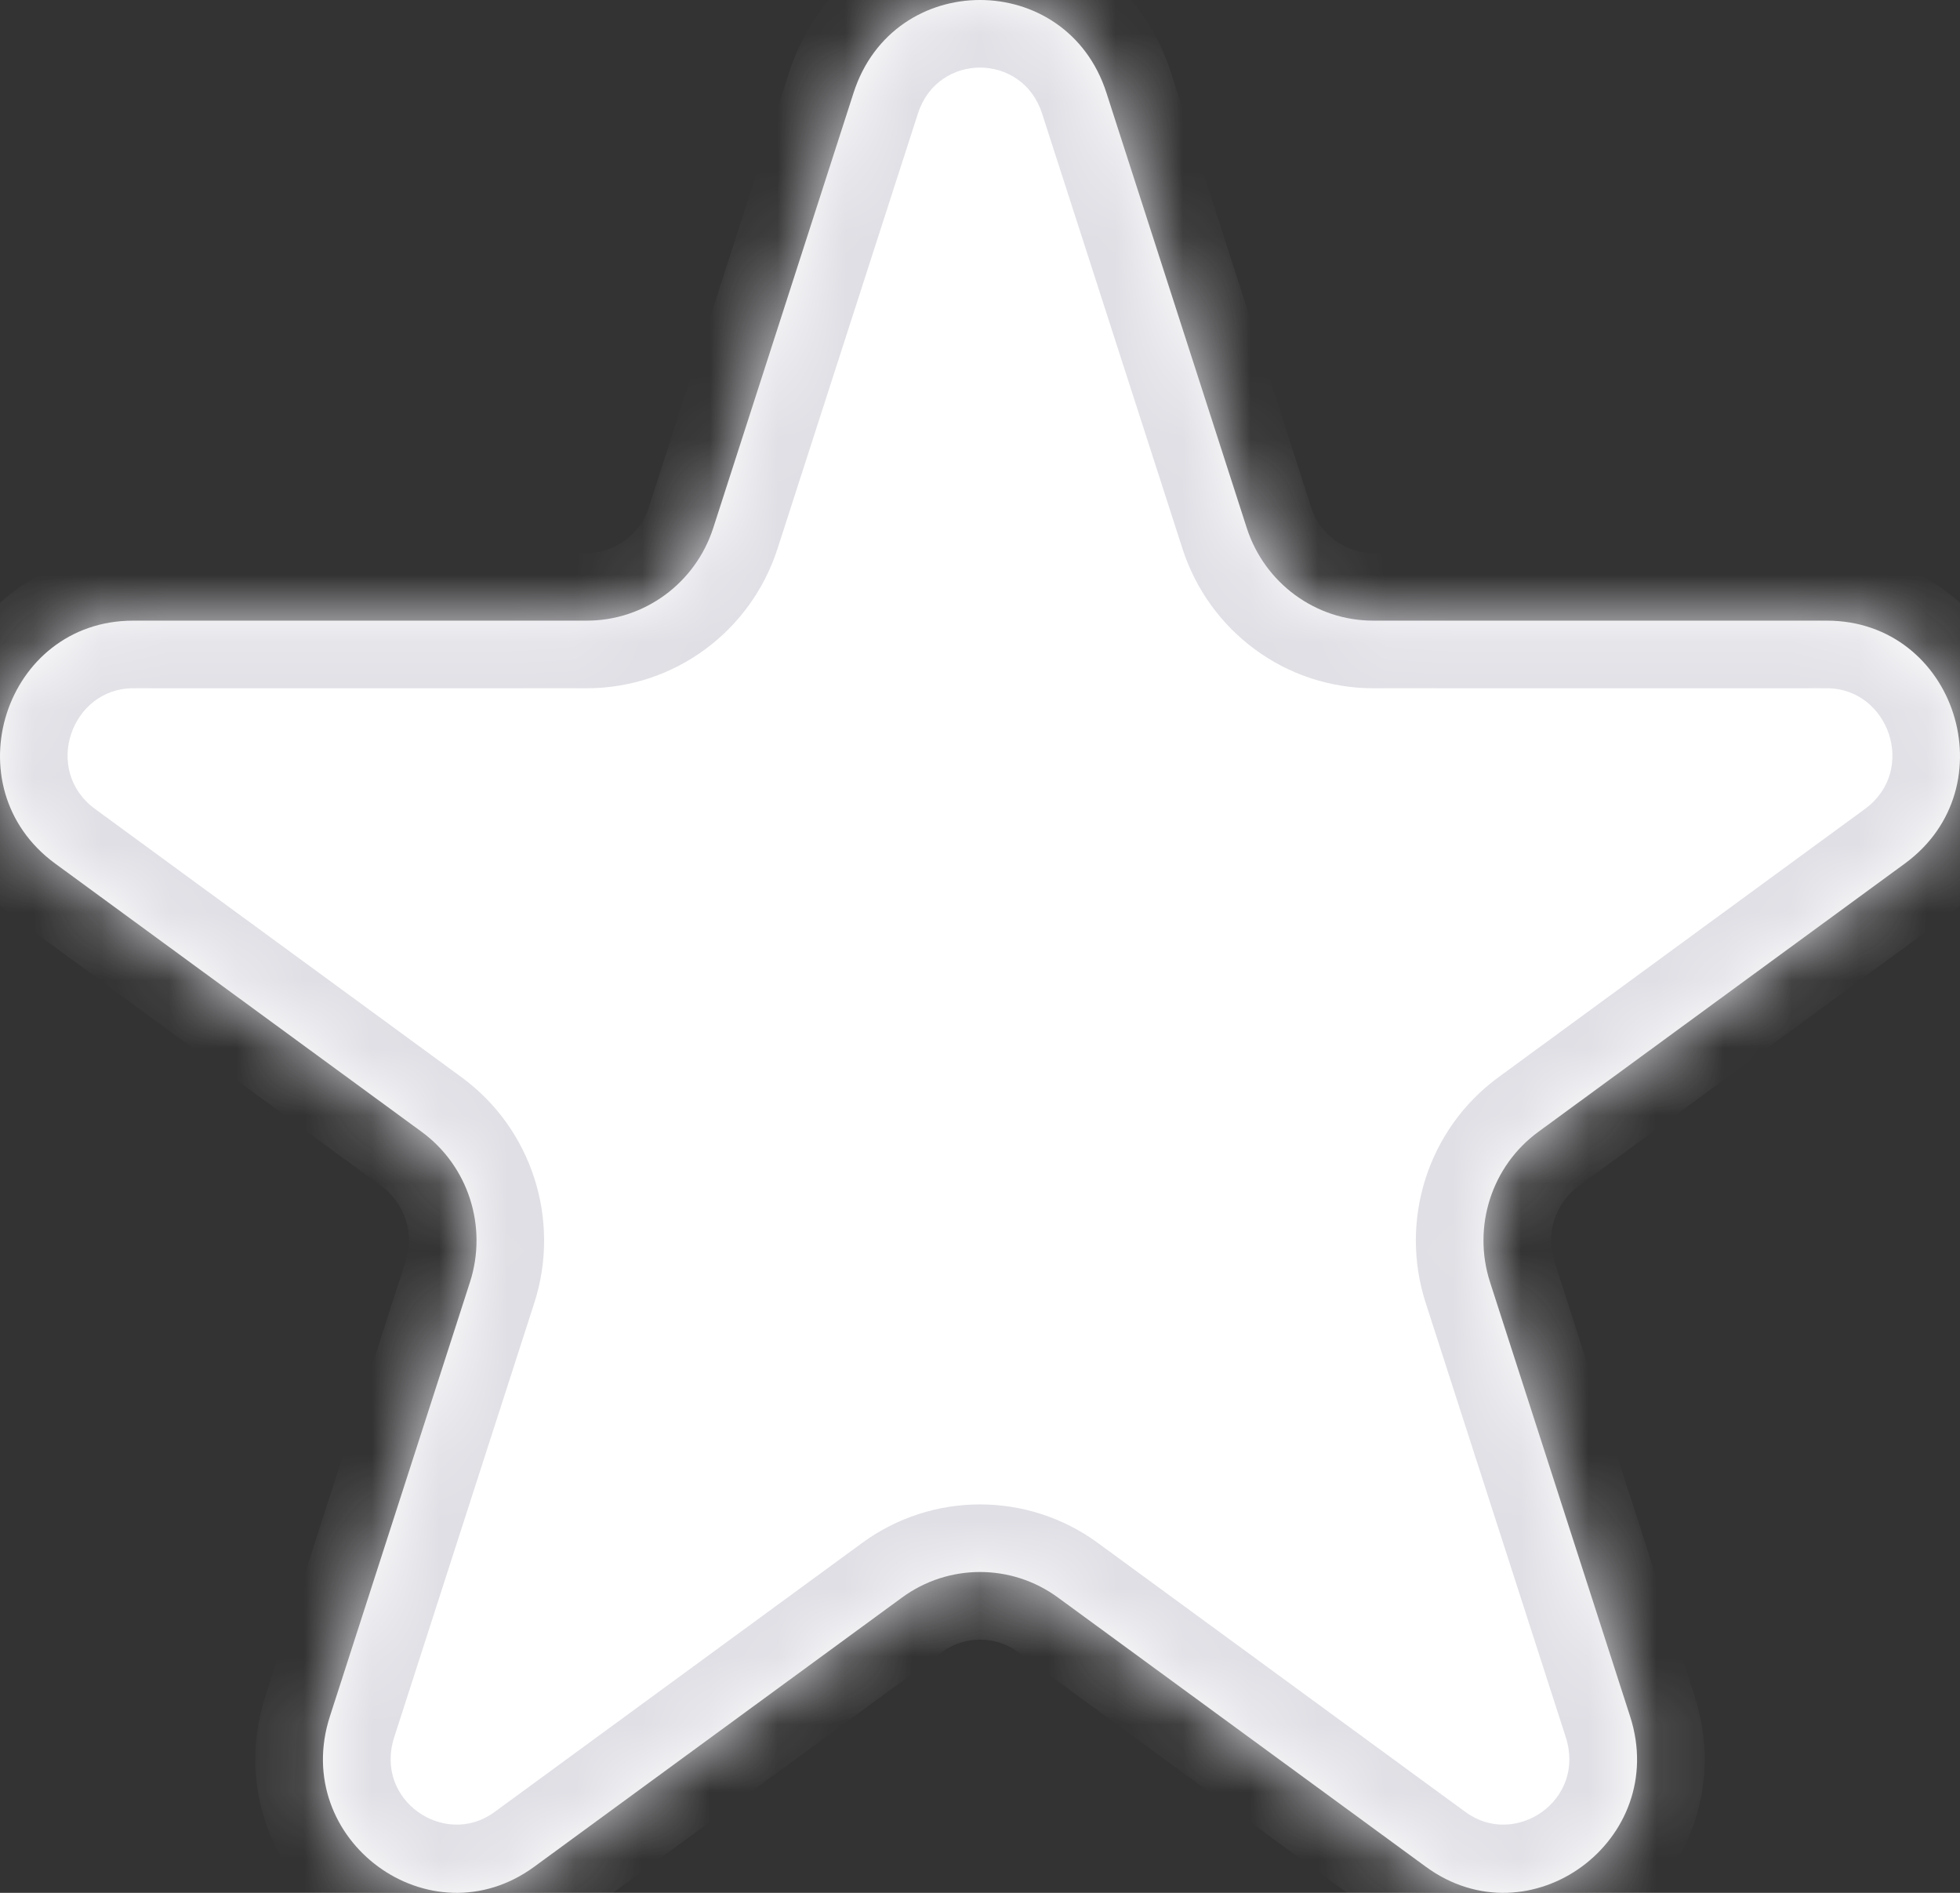
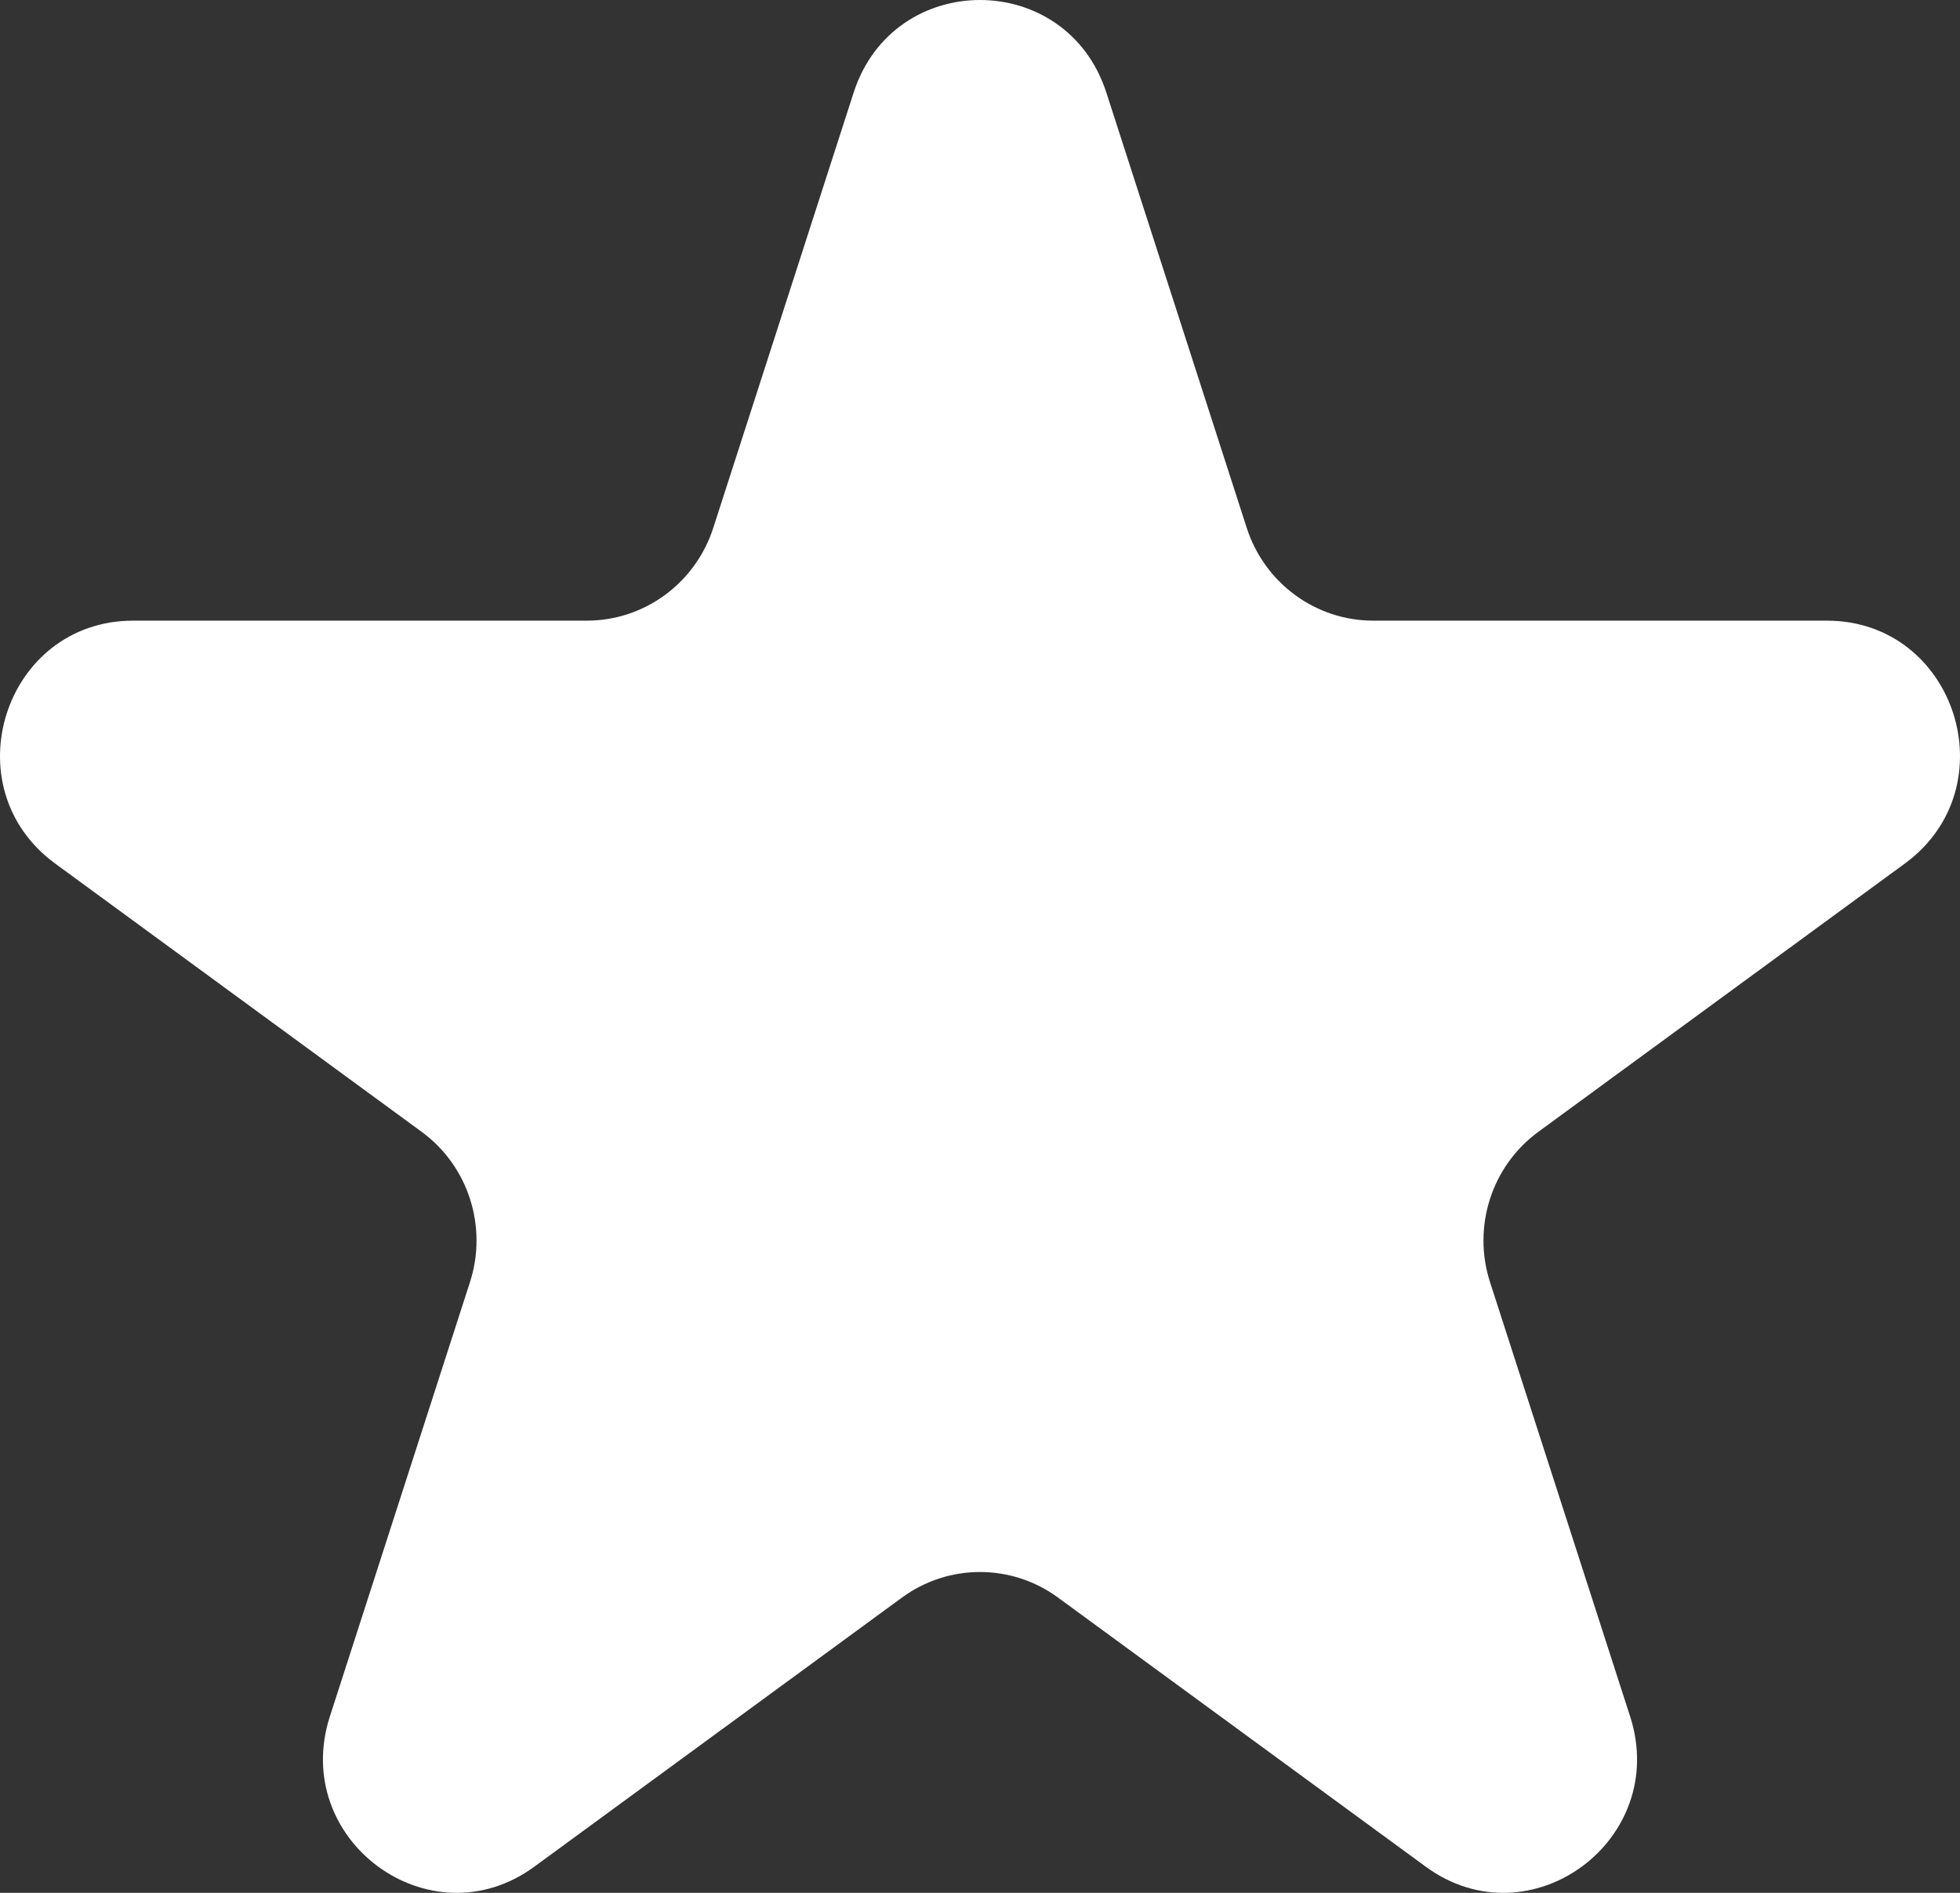
<svg xmlns="http://www.w3.org/2000/svg" width="29" height="28" viewBox="0 0 29 28" fill="none">
  <rect x="0" y="0" width="29" height="28" fill="#333333" stroke="none" />
  <mask id="path-1-inside-1" fill="white">
-     <path d="M12.63 1.371C13.22 -0.457 15.78 -0.457 16.37 1.371L18.447 7.81C18.711 8.627 19.466 9.181 20.317 9.181H27.029C28.936 9.181 29.727 11.645 28.184 12.774L22.762 16.742C22.071 17.247 21.782 18.145 22.046 18.965L24.119 25.39C24.709 27.219 22.637 28.742 21.095 27.613L15.654 23.632C14.966 23.128 14.034 23.128 13.346 23.632L7.906 27.613C6.363 28.742 4.291 27.219 4.881 25.39L6.954 18.965C7.218 18.145 6.929 17.247 6.238 16.742L0.816 12.774C-0.727 11.645 0.064 9.181 1.971 9.181H8.683C9.534 9.181 10.289 8.627 10.553 7.81L12.63 1.371Z" />
-   </mask>
+     </mask>
  <path d="M12.63 1.371C13.22 -0.457 15.78 -0.457 16.37 1.371L18.447 7.81C18.711 8.627 19.466 9.181 20.317 9.181H27.029C28.936 9.181 29.727 11.645 28.184 12.774L22.762 16.742C22.071 17.247 21.782 18.145 22.046 18.965L24.119 25.39C24.709 27.219 22.637 28.742 21.095 27.613L15.654 23.632C14.966 23.128 14.034 23.128 13.346 23.632L7.906 27.613C6.363 28.742 4.291 27.219 4.881 25.39L6.954 18.965C7.218 18.145 6.929 17.247 6.238 16.742L0.816 12.774C-0.727 11.645 0.064 9.181 1.971 9.181H8.683C9.534 9.181 10.289 8.627 10.553 7.81L12.63 1.371Z" fill="white" />
-   <path d="M8.683 9.181L8.683 10.181H8.683L8.683 9.181ZM10.553 7.81L11.504 8.117L10.553 7.81ZM0.816 12.774L0.226 13.581L0.816 12.774ZM1.971 9.181L1.971 8.181H1.971L1.971 9.181ZM6.954 18.965L6.002 18.658L6.954 18.965ZM6.238 16.742L6.829 15.935L6.829 15.935L6.238 16.742ZM7.906 27.613L7.315 26.806L7.315 26.806L7.906 27.613ZM4.881 25.39L3.929 25.083L4.881 25.39ZM15.654 23.632L16.245 22.825L16.245 22.825L15.654 23.632ZM13.346 23.632L13.936 24.439L13.936 24.439L13.346 23.632ZM24.119 25.39L23.167 25.697L23.167 25.697L24.119 25.39ZM21.095 27.613L20.504 28.42L20.504 28.42L21.095 27.613ZM22.762 16.742L22.171 15.935L22.171 15.935L22.762 16.742ZM22.046 18.965L22.998 18.658L22.998 18.658L22.046 18.965ZM27.029 9.181L27.029 8.181H27.029V9.181ZM28.184 12.774L28.774 13.581L28.774 13.581L28.184 12.774ZM18.447 7.81L19.399 7.503L19.399 7.503L18.447 7.81ZM20.317 9.181L20.317 10.181H20.317V9.181ZM16.37 1.371L15.418 1.678L15.418 1.678L16.37 1.371ZM12.63 1.371L13.582 1.678L12.63 1.371ZM15.418 1.678L17.496 8.117L19.399 7.503L17.322 1.064L15.418 1.678ZM20.317 10.181H27.029V8.181H20.317V10.181ZM27.593 11.967L22.171 15.935L23.352 17.549L28.774 13.581L27.593 11.967ZM21.094 19.272L23.167 25.697L25.07 25.083L22.998 18.658L21.094 19.272ZM21.685 26.806L16.245 22.825L15.064 24.439L20.504 28.42L21.685 26.806ZM12.755 22.825L7.315 26.806L8.496 28.42L13.936 24.439L12.755 22.825ZM5.833 25.697L7.906 19.272L6.002 18.658L3.929 25.083L5.833 25.697ZM6.829 15.935L1.407 11.967L0.226 13.581L5.648 17.549L6.829 15.935ZM1.971 10.181H8.683V8.181H1.971V10.181ZM11.504 8.117L13.582 1.678L11.678 1.064L9.601 7.503L11.504 8.117ZM8.683 10.181C9.973 10.181 11.109 9.342 11.504 8.117L9.601 7.503C9.469 7.912 9.095 8.181 8.683 8.181L8.683 10.181ZM1.407 11.967C0.626 11.396 1.053 10.181 1.971 10.181L1.971 8.181C-0.925 8.181 -2.081 11.894 0.226 13.581L1.407 11.967ZM7.906 19.272C8.301 18.045 7.87 16.697 6.829 15.935L5.648 17.549C5.988 17.798 6.135 18.246 6.002 18.658L7.906 19.272ZM7.315 26.806C6.584 27.341 5.53 26.637 5.833 25.697L3.929 25.083C3.053 27.8 6.143 30.142 8.496 28.42L7.315 26.806ZM16.245 22.825C15.205 22.064 13.795 22.064 12.755 22.825L13.936 24.439C14.273 24.193 14.727 24.193 15.064 24.439L16.245 22.825ZM23.167 25.697C23.47 26.637 22.416 27.341 21.685 26.806L20.504 28.42C22.857 30.142 25.947 27.8 25.07 25.083L23.167 25.697ZM22.171 15.935C21.13 16.697 20.698 18.045 21.094 19.272L22.998 18.658C22.865 18.246 23.012 17.798 23.352 17.549L22.171 15.935ZM27.029 10.181C27.947 10.181 28.374 11.396 27.593 11.967L28.774 13.581C31.081 11.894 29.925 8.181 27.029 8.181L27.029 10.181ZM17.496 8.117C17.891 9.342 19.027 10.181 20.317 10.181L20.317 8.181C19.905 8.181 19.531 7.912 19.399 7.503L17.496 8.117ZM17.322 1.064C16.434 -1.688 12.566 -1.688 11.678 1.064L13.582 1.678C13.873 0.774 15.127 0.774 15.418 1.678L17.322 1.064Z" fill="#E0DFE5" mask="url(#path-1-inside-1)" />
</svg>